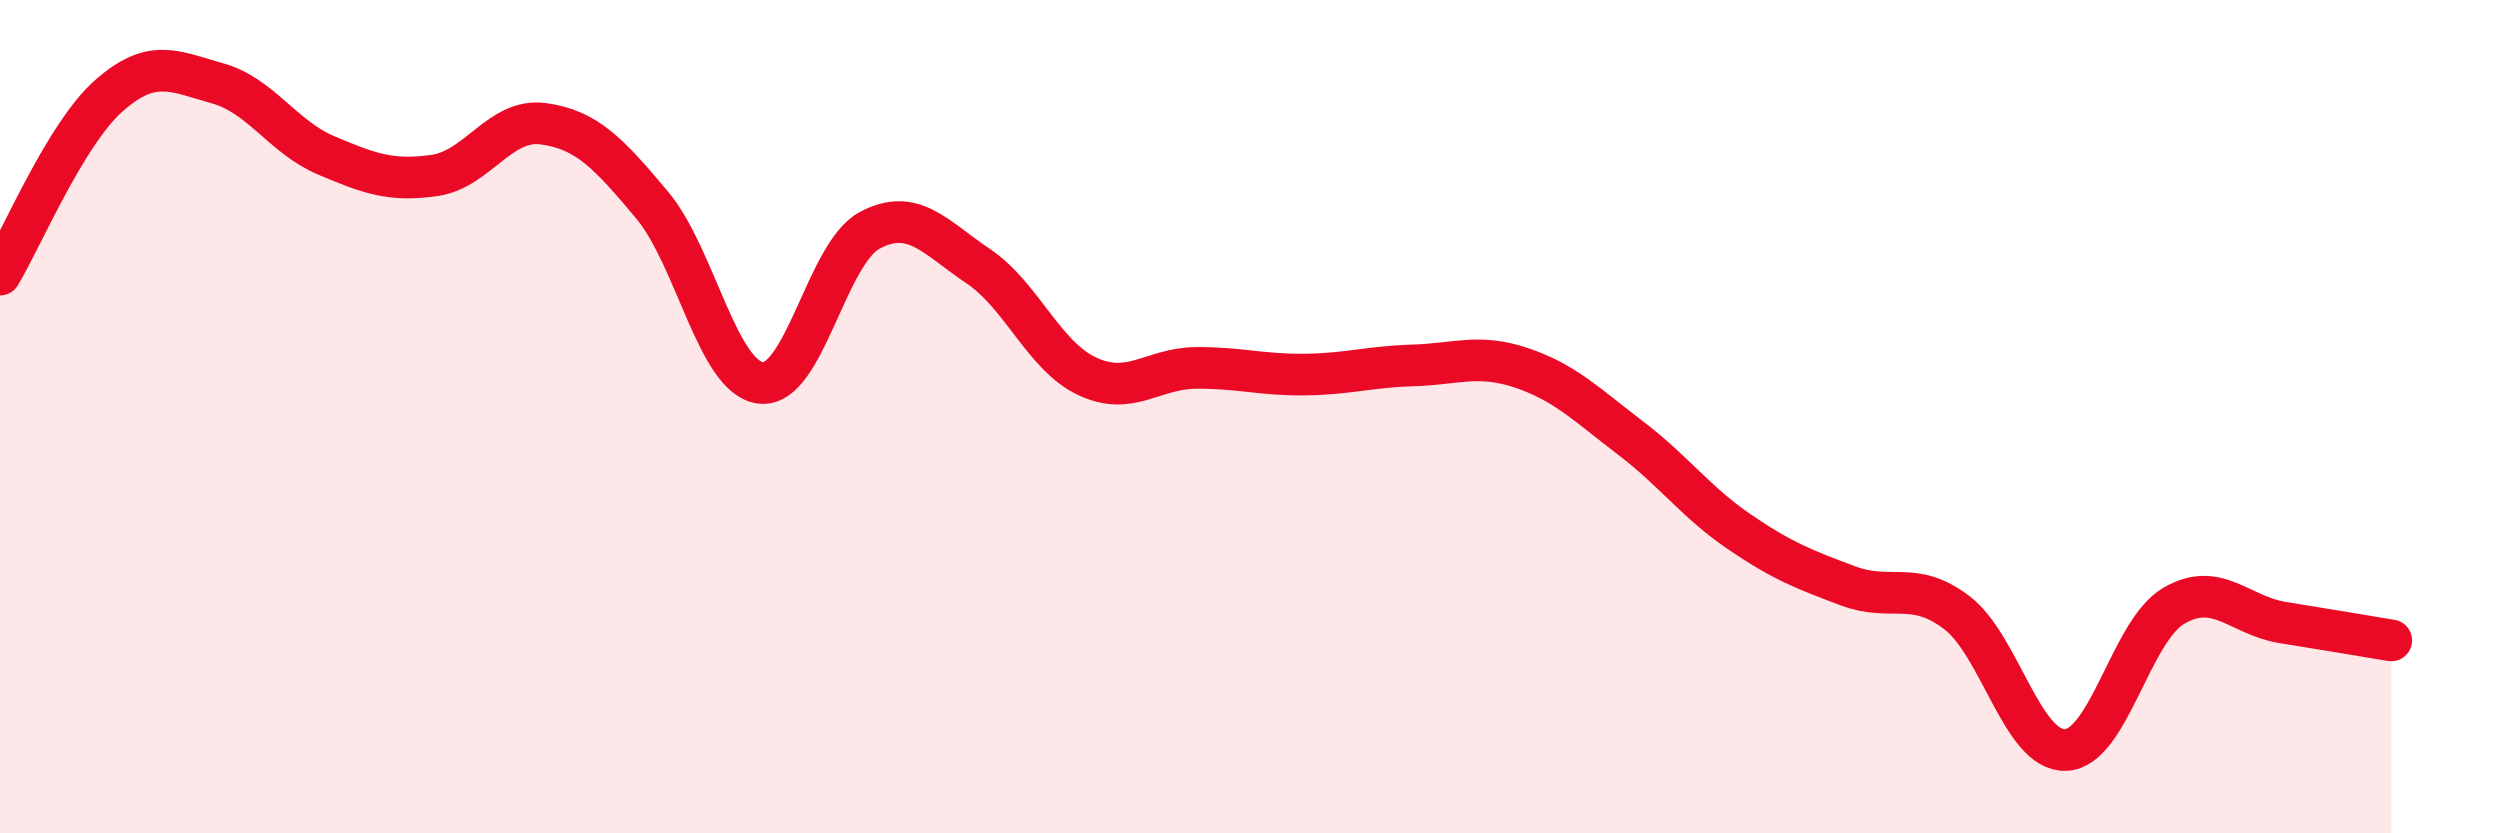
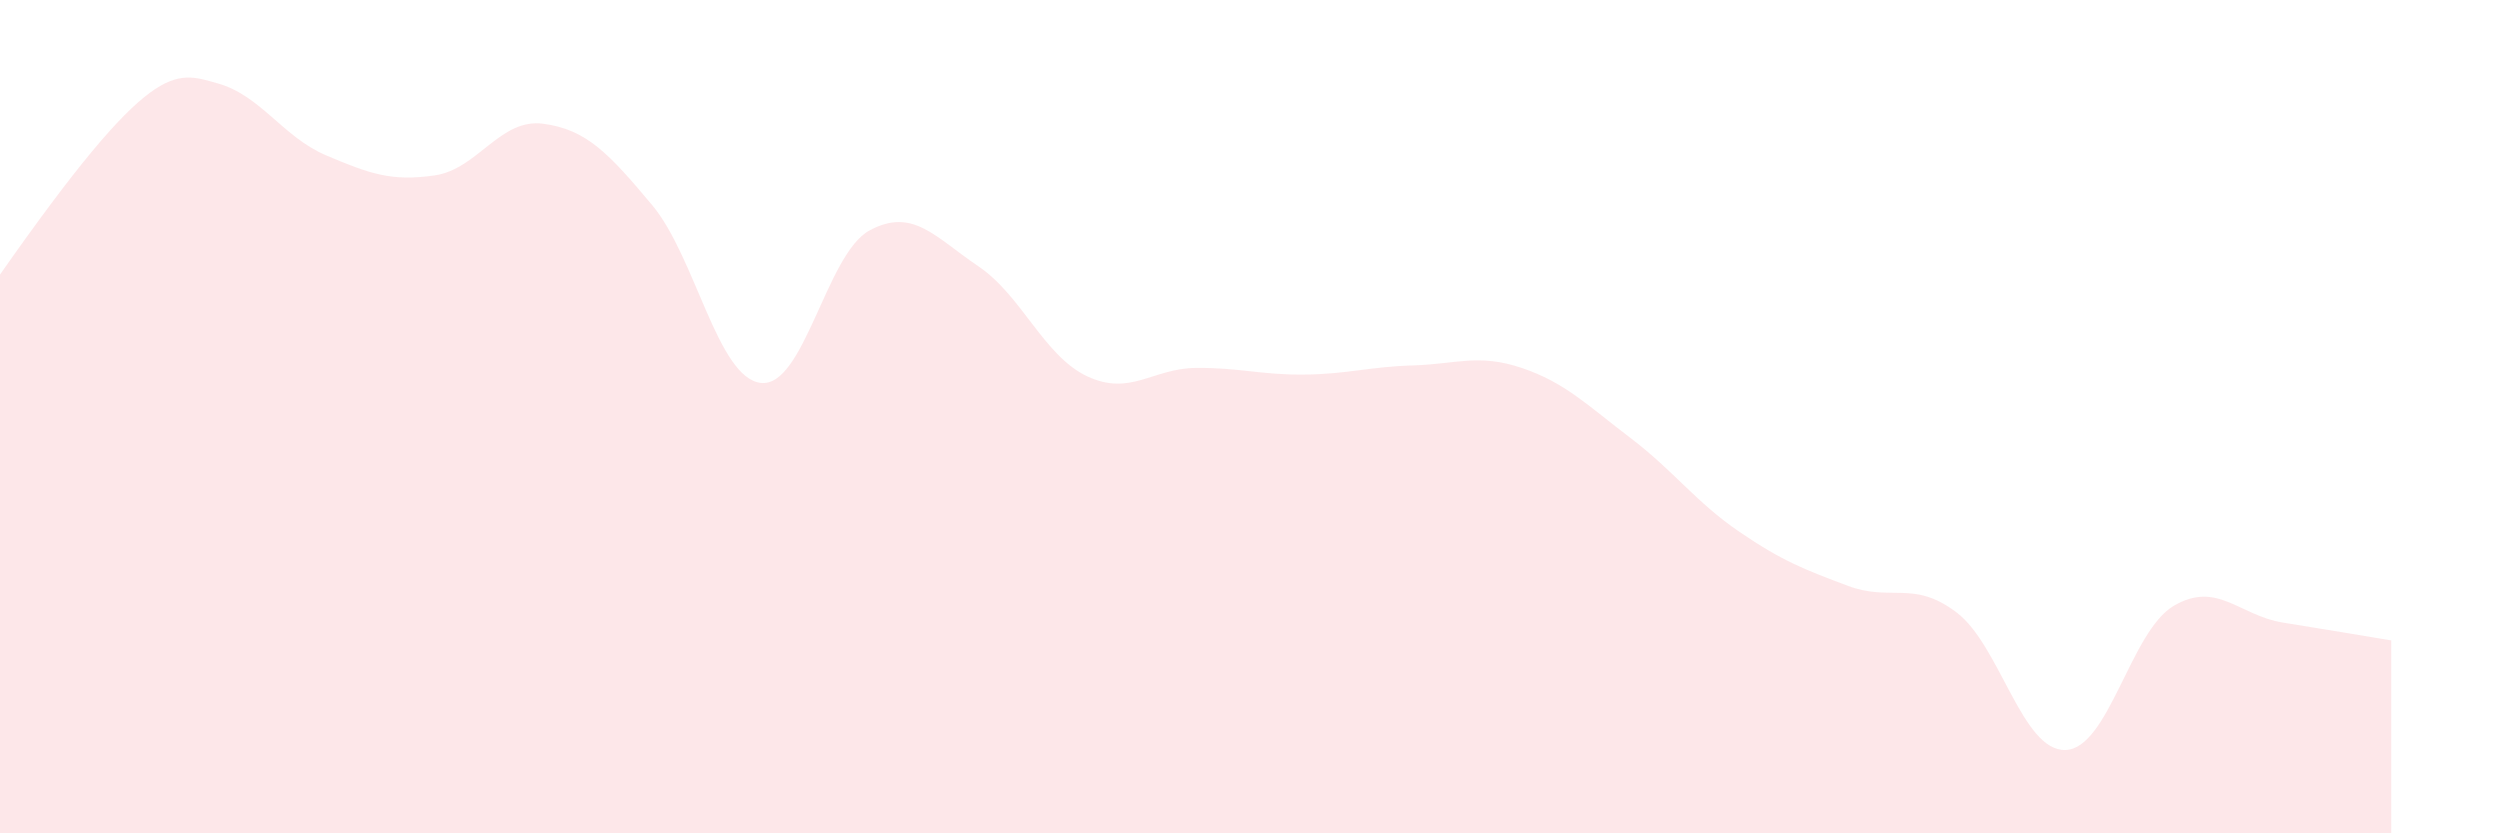
<svg xmlns="http://www.w3.org/2000/svg" width="60" height="20" viewBox="0 0 60 20">
-   <path d="M 0,6.59 C 0.52,5.73 1.57,3.22 2.61,2.3 C 3.65,1.38 4.18,1.71 5.22,2 C 6.26,2.29 6.79,3.29 7.83,3.73 C 8.87,4.17 9.39,4.36 10.43,4.21 C 11.47,4.06 12,2.83 13.04,2.97 C 14.08,3.11 14.61,3.68 15.65,4.92 C 16.69,6.16 17.22,9.07 18.26,9.19 C 19.3,9.31 19.83,6.09 20.87,5.53 C 21.91,4.97 22.44,5.69 23.48,6.39 C 24.52,7.09 25.05,8.54 26.09,9.03 C 27.13,9.52 27.66,8.84 28.7,8.83 C 29.74,8.82 30.26,9 31.3,8.99 C 32.34,8.98 32.87,8.8 33.91,8.77 C 34.95,8.74 35.48,8.48 36.52,8.83 C 37.56,9.18 38.09,9.72 39.13,10.51 C 40.17,11.3 40.7,12.05 41.74,12.76 C 42.78,13.47 43.31,13.67 44.35,14.06 C 45.39,14.45 45.92,13.91 46.96,14.7 C 48,15.49 48.53,18.03 49.57,18 C 50.61,17.97 51.13,15.15 52.17,14.54 C 53.21,13.93 53.74,14.77 54.78,14.94 C 55.82,15.11 56.87,15.28 57.39,15.37L57.39 20L0 20Z" fill="#EB0A25" opacity="0.1" stroke-linecap="round" stroke-linejoin="round" />
-   <path d="M 0,6.59 C 0.52,5.73 1.57,3.22 2.61,2.3 C 3.65,1.38 4.18,1.71 5.22,2 C 6.26,2.29 6.79,3.29 7.83,3.73 C 8.87,4.17 9.39,4.36 10.43,4.21 C 11.47,4.06 12,2.83 13.04,2.97 C 14.08,3.11 14.61,3.68 15.65,4.92 C 16.69,6.16 17.22,9.07 18.26,9.19 C 19.3,9.31 19.83,6.09 20.87,5.53 C 21.91,4.97 22.44,5.69 23.48,6.39 C 24.52,7.09 25.05,8.54 26.09,9.03 C 27.13,9.52 27.66,8.84 28.7,8.83 C 29.74,8.82 30.26,9 31.3,8.99 C 32.34,8.98 32.87,8.8 33.91,8.77 C 34.95,8.74 35.48,8.48 36.52,8.83 C 37.56,9.18 38.09,9.72 39.13,10.51 C 40.17,11.3 40.7,12.05 41.74,12.76 C 42.78,13.47 43.31,13.67 44.35,14.06 C 45.39,14.45 45.92,13.91 46.96,14.7 C 48,15.49 48.53,18.03 49.57,18 C 50.61,17.97 51.13,15.15 52.17,14.54 C 53.21,13.93 53.74,14.77 54.78,14.94 C 55.82,15.11 56.87,15.28 57.39,15.37" stroke="#EB0A25" stroke-width="1" fill="none" stroke-linecap="round" stroke-linejoin="round" />
+   <path d="M 0,6.59 C 3.65,1.38 4.18,1.71 5.22,2 C 6.26,2.29 6.79,3.29 7.83,3.73 C 8.87,4.17 9.39,4.36 10.43,4.21 C 11.47,4.06 12,2.83 13.04,2.97 C 14.08,3.11 14.61,3.68 15.65,4.92 C 16.69,6.16 17.22,9.07 18.26,9.19 C 19.3,9.31 19.83,6.09 20.87,5.53 C 21.91,4.97 22.44,5.69 23.48,6.39 C 24.52,7.09 25.05,8.54 26.09,9.03 C 27.13,9.52 27.66,8.84 28.7,8.83 C 29.74,8.82 30.26,9 31.3,8.99 C 32.34,8.98 32.87,8.8 33.91,8.77 C 34.95,8.74 35.48,8.48 36.52,8.83 C 37.56,9.18 38.09,9.72 39.13,10.51 C 40.17,11.3 40.7,12.05 41.74,12.76 C 42.78,13.47 43.31,13.67 44.35,14.06 C 45.39,14.45 45.92,13.91 46.96,14.7 C 48,15.49 48.53,18.03 49.57,18 C 50.61,17.97 51.13,15.15 52.17,14.54 C 53.21,13.93 53.74,14.77 54.78,14.94 C 55.82,15.11 56.87,15.28 57.39,15.37L57.39 20L0 20Z" fill="#EB0A25" opacity="0.1" stroke-linecap="round" stroke-linejoin="round" />
</svg>